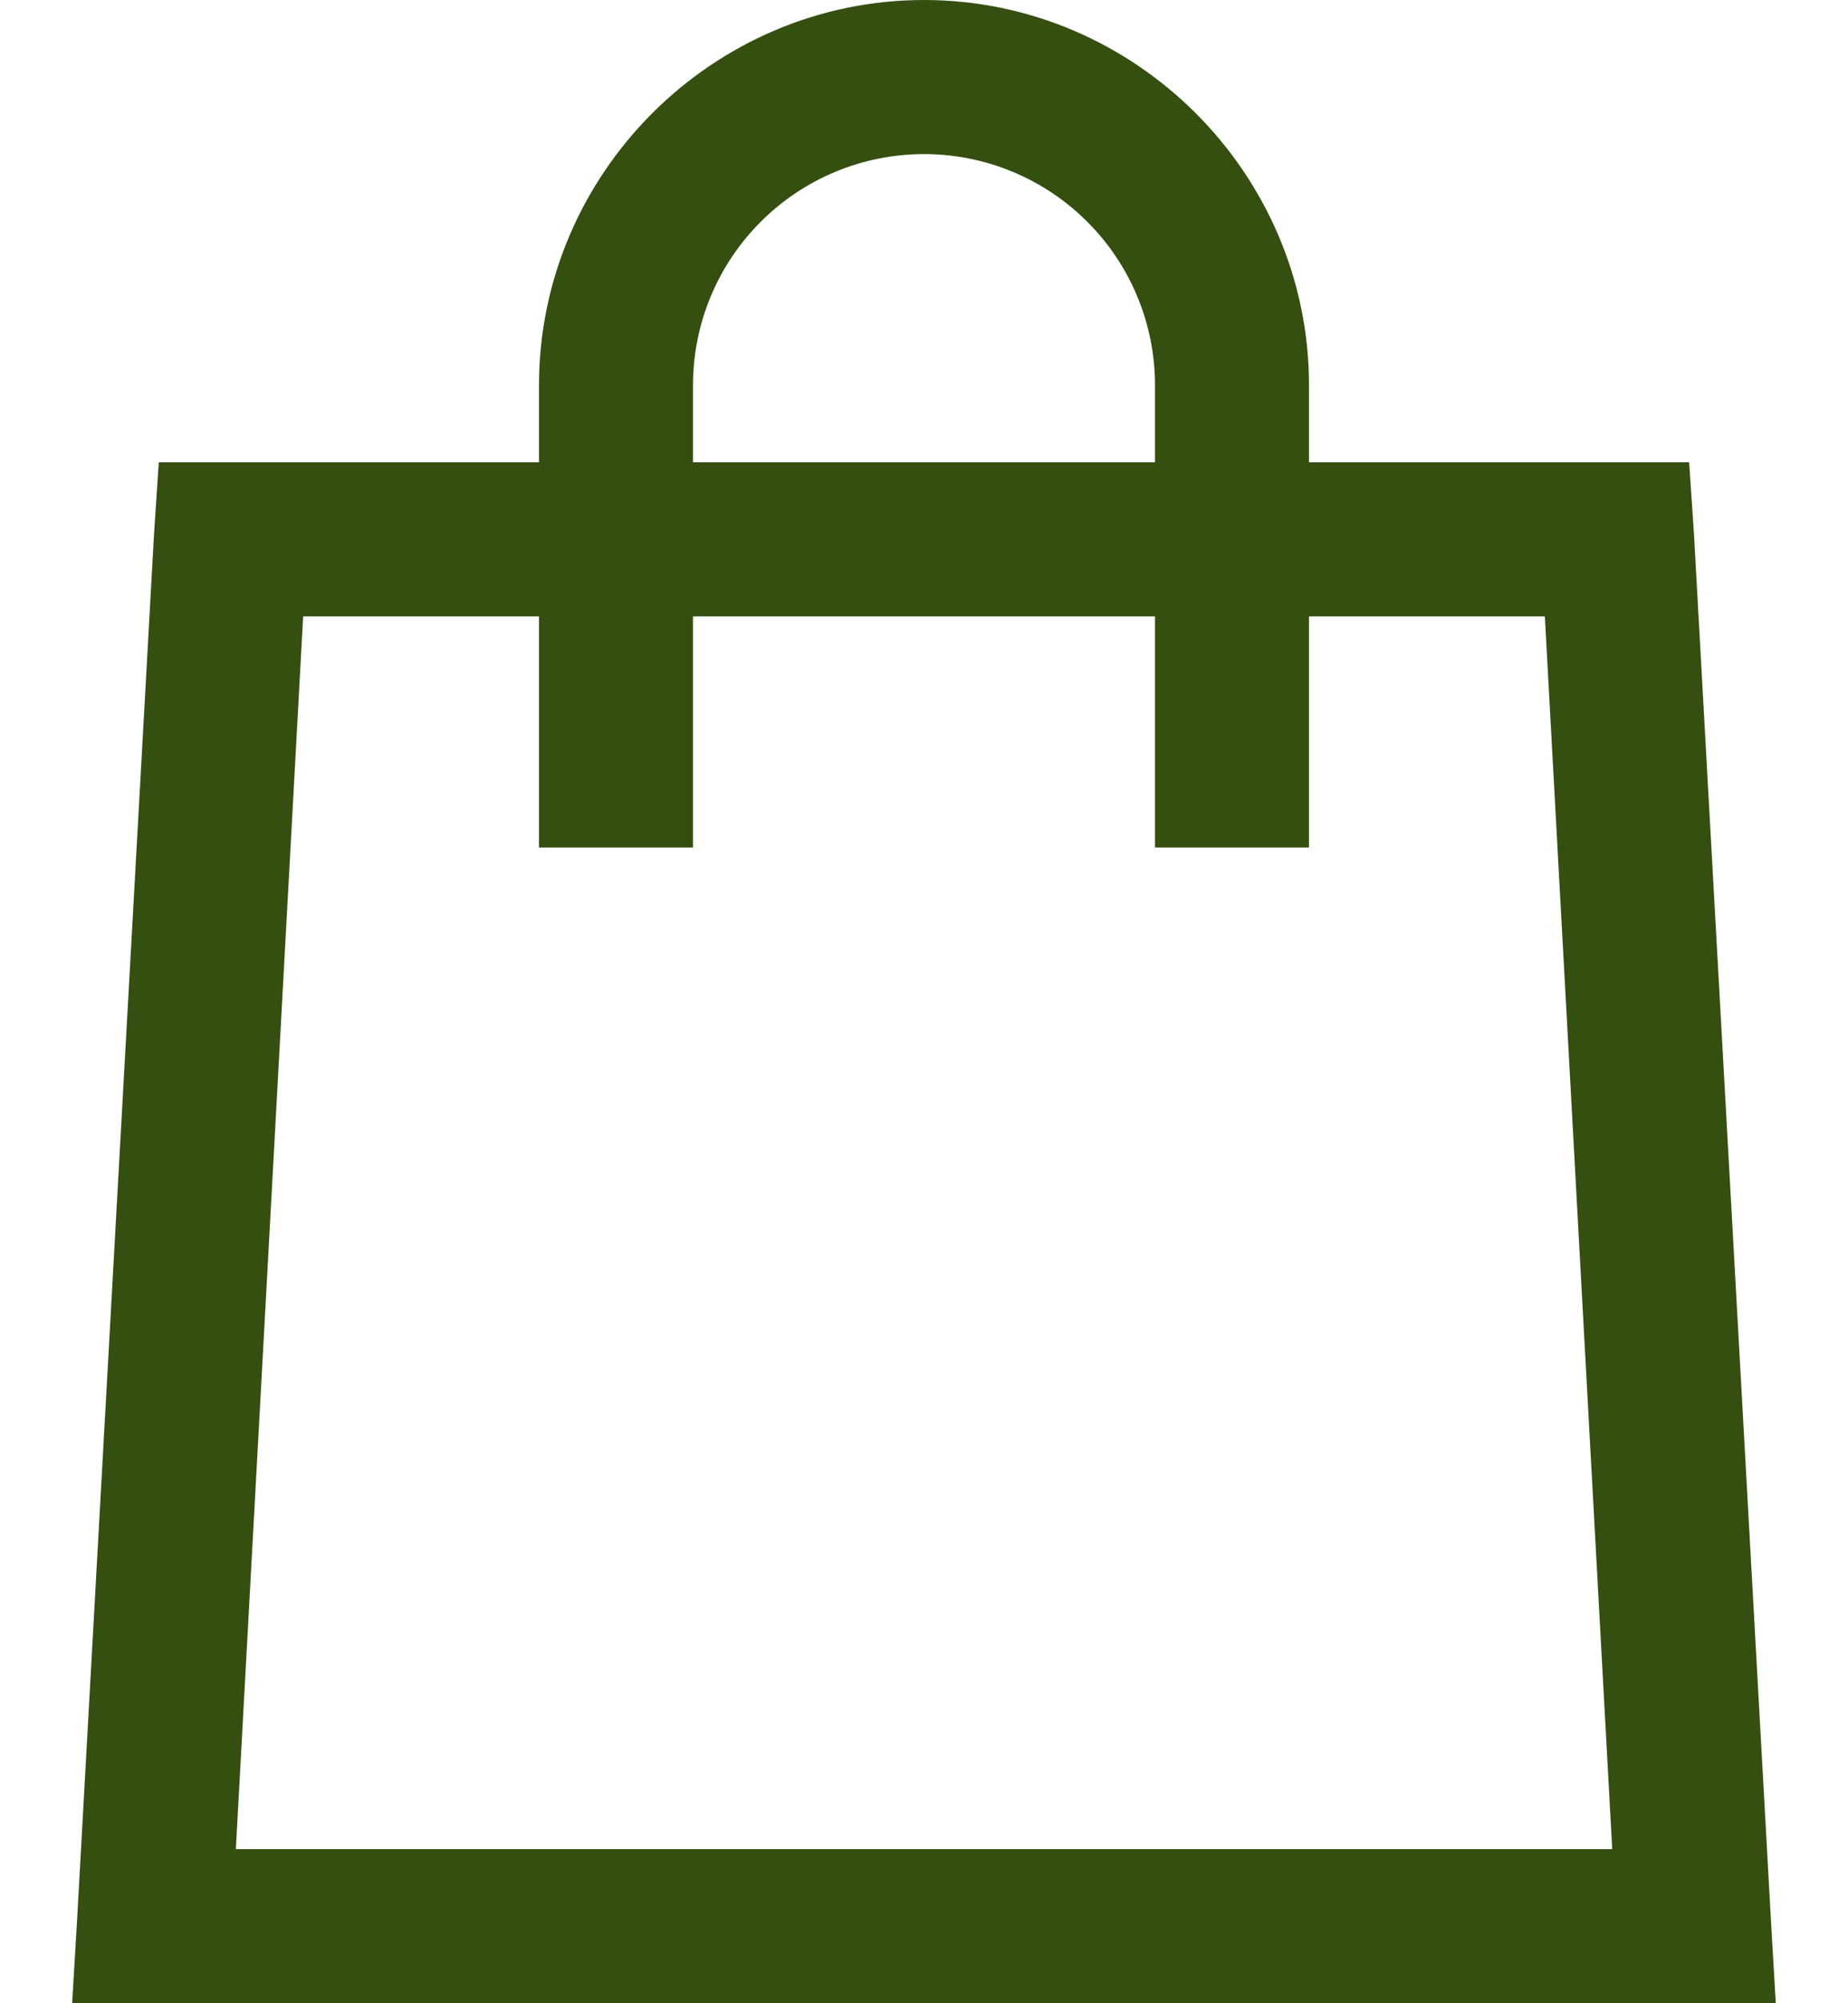
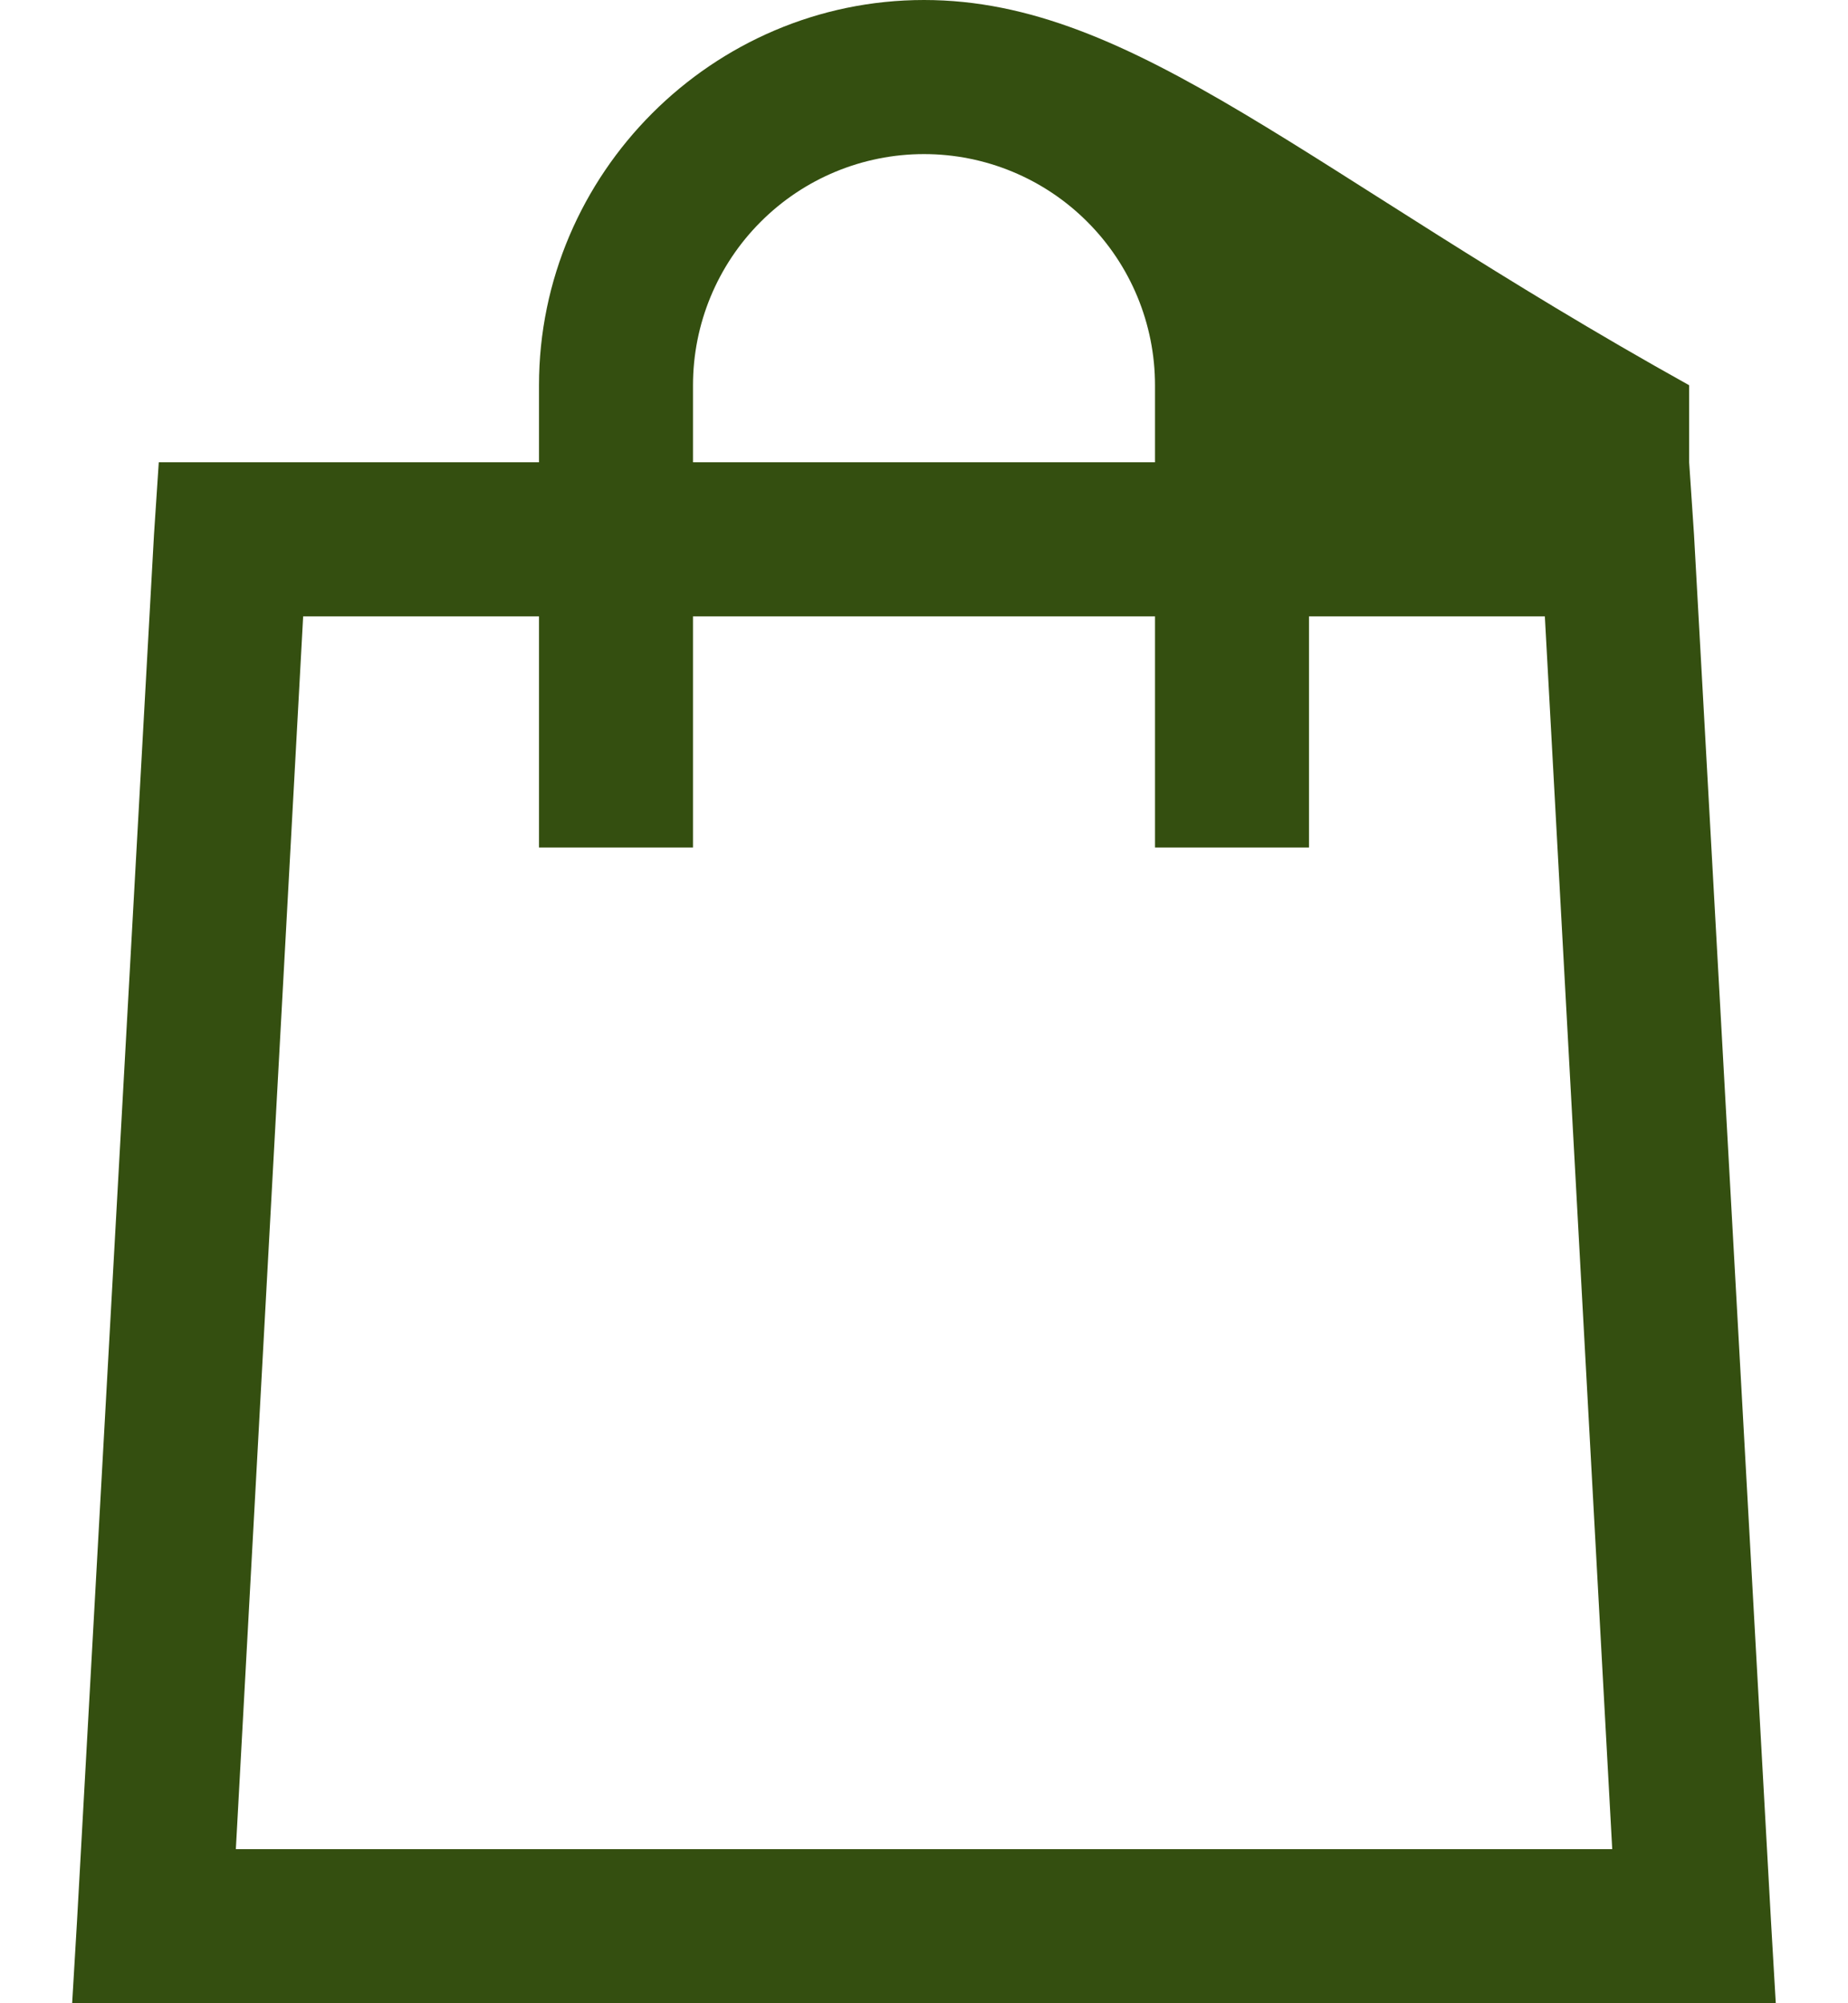
<svg xmlns="http://www.w3.org/2000/svg" width="24" height="26" viewBox="0 0 24 26" fill="none">
-   <path d="M12 0C9.254 0 7 2.254 7 5V6H2.062L2 6.938L1 24.938L0.937 26H23.062L23 24.937L22 6.937L21.937 6H17V5C17 2.254 14.746 0 12 0ZM12 2C12.796 2 13.559 2.316 14.121 2.879C14.684 3.441 15 4.204 15 5V6H9V5C9 4.204 9.316 3.441 9.879 2.879C10.441 2.316 11.204 2 12 2ZM3.937 8H7V11H9V8H15V11H17V8H20.063L20.938 24H3.063L3.937 8Z" fill="#344F10" />
+   <path d="M12 0C9.254 0 7 2.254 7 5V6H2.062L2 6.938L1 24.938L0.937 26H23.062L23 24.937L22 6.937L21.937 6V5C17 2.254 14.746 0 12 0ZM12 2C12.796 2 13.559 2.316 14.121 2.879C14.684 3.441 15 4.204 15 5V6H9V5C9 4.204 9.316 3.441 9.879 2.879C10.441 2.316 11.204 2 12 2ZM3.937 8H7V11H9V8H15V11H17V8H20.063L20.938 24H3.063L3.937 8Z" fill="#344F10" />
</svg>